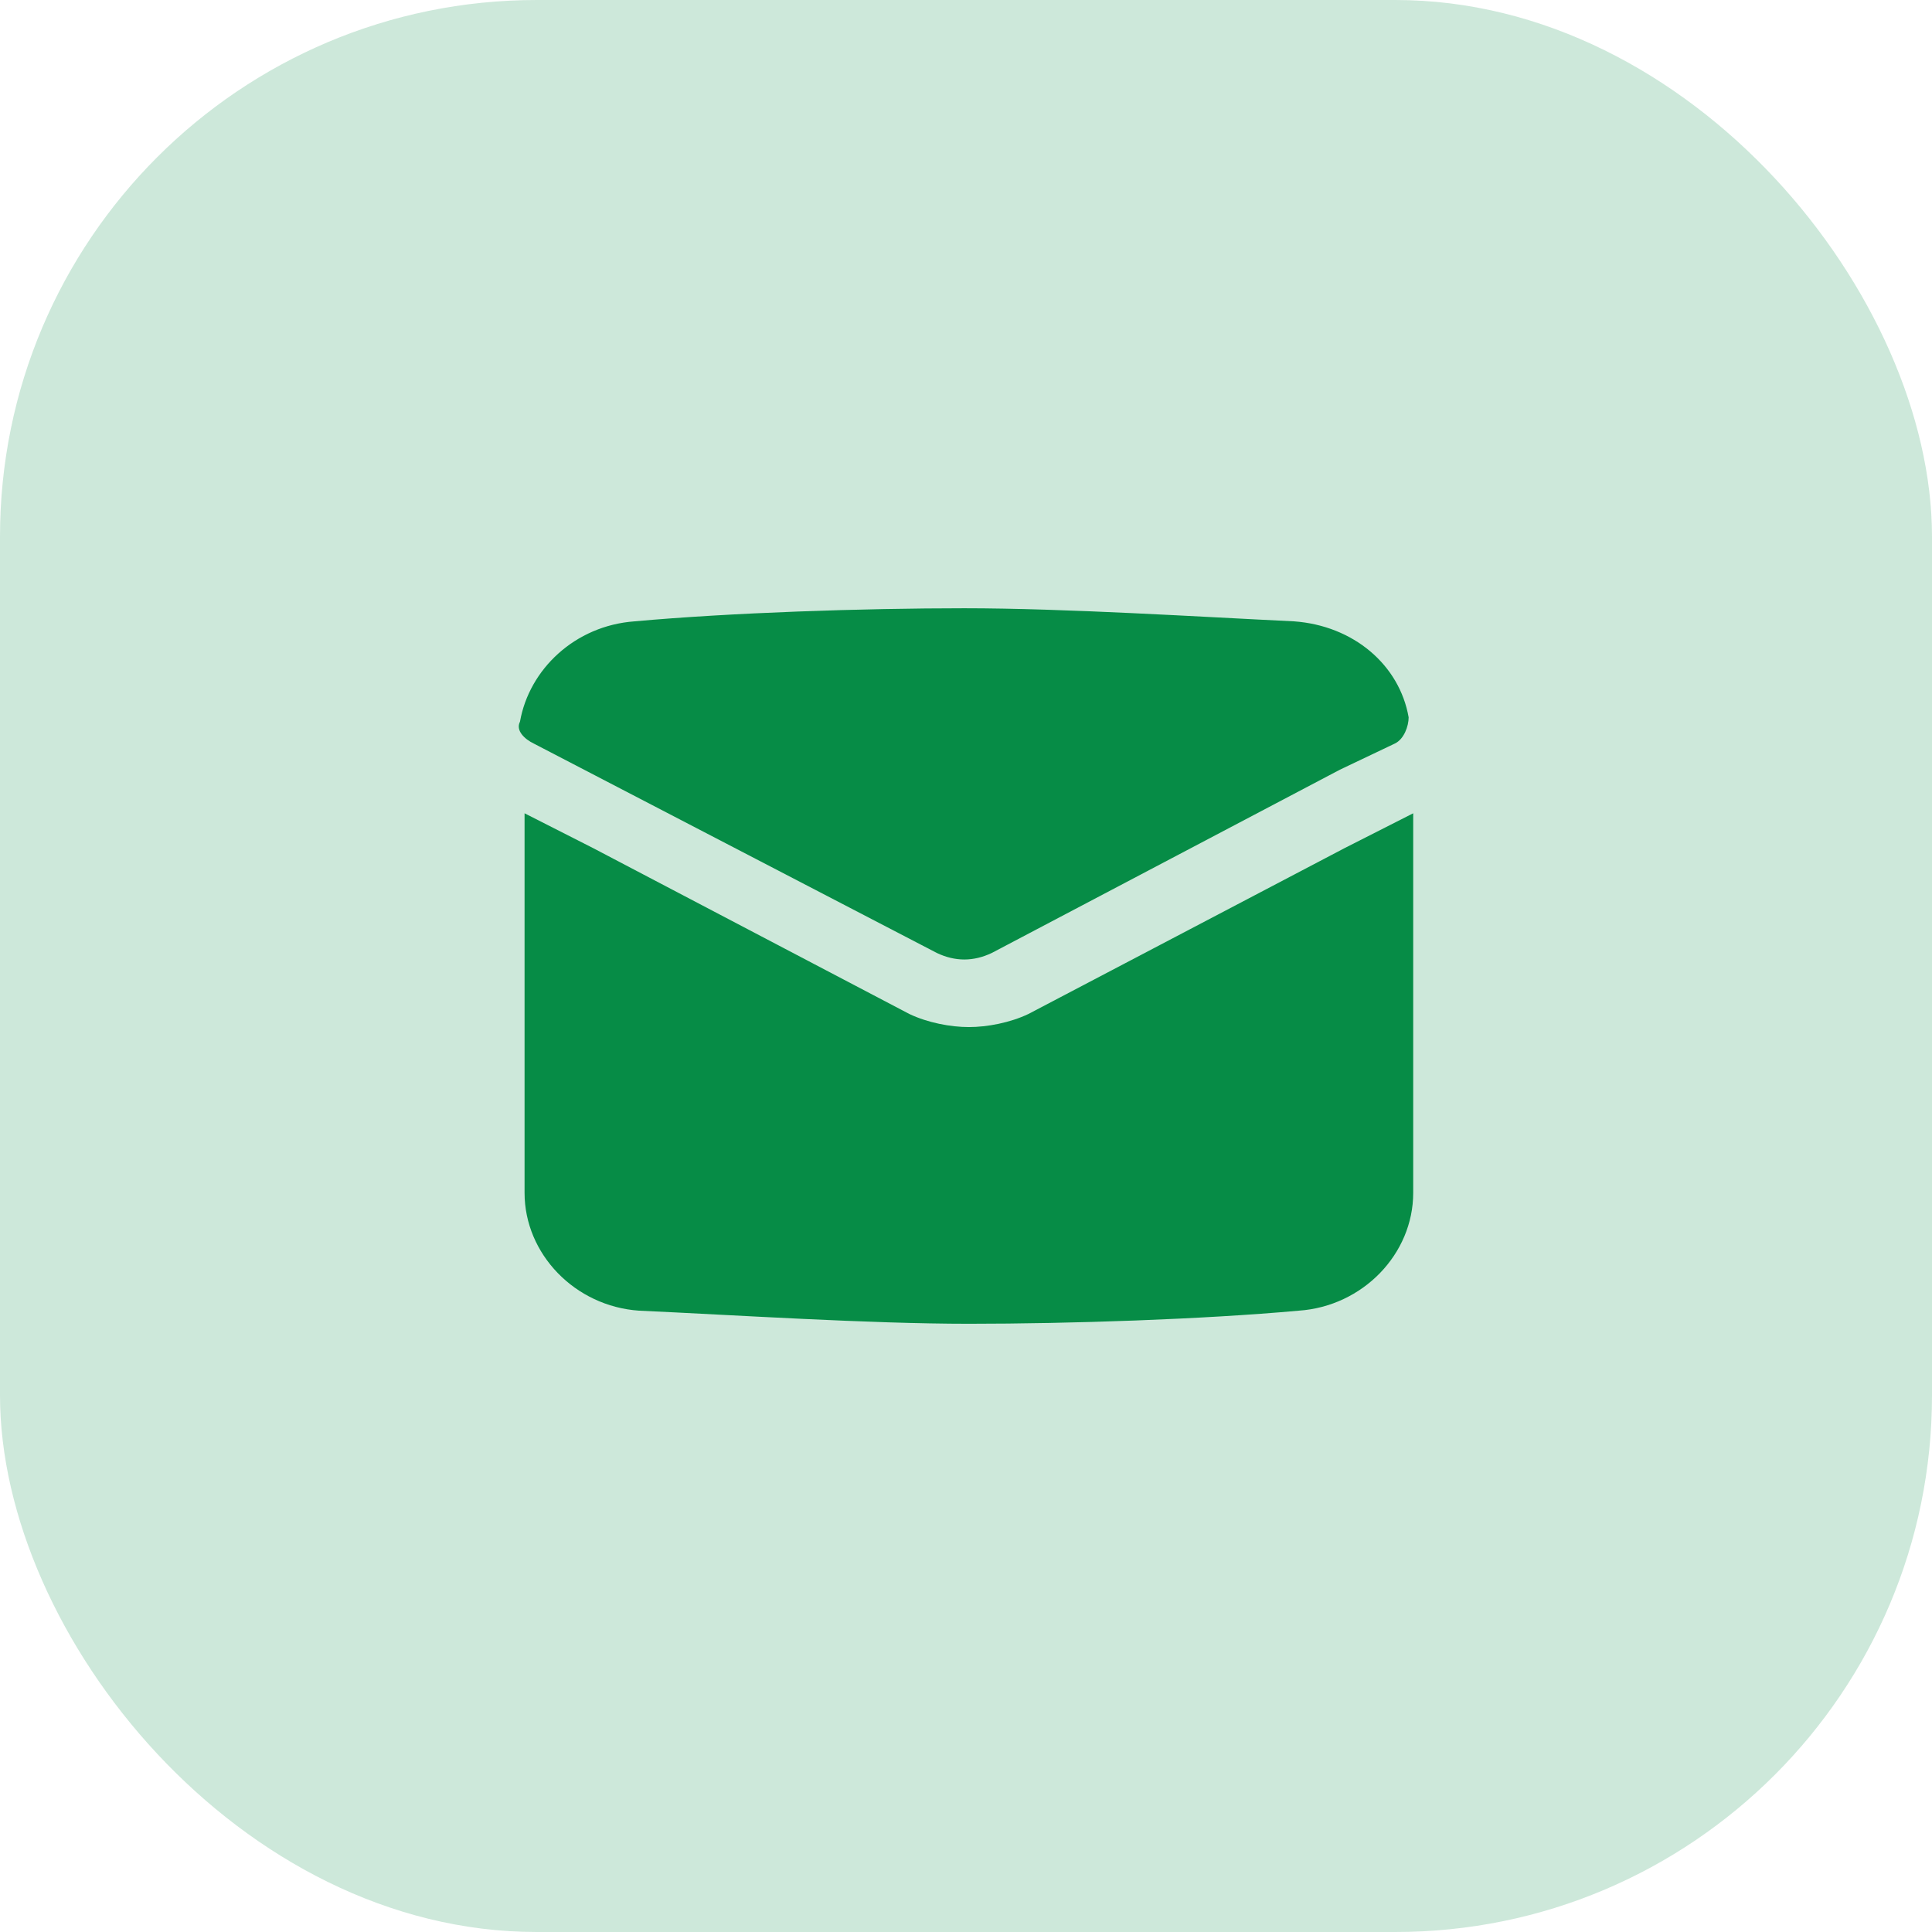
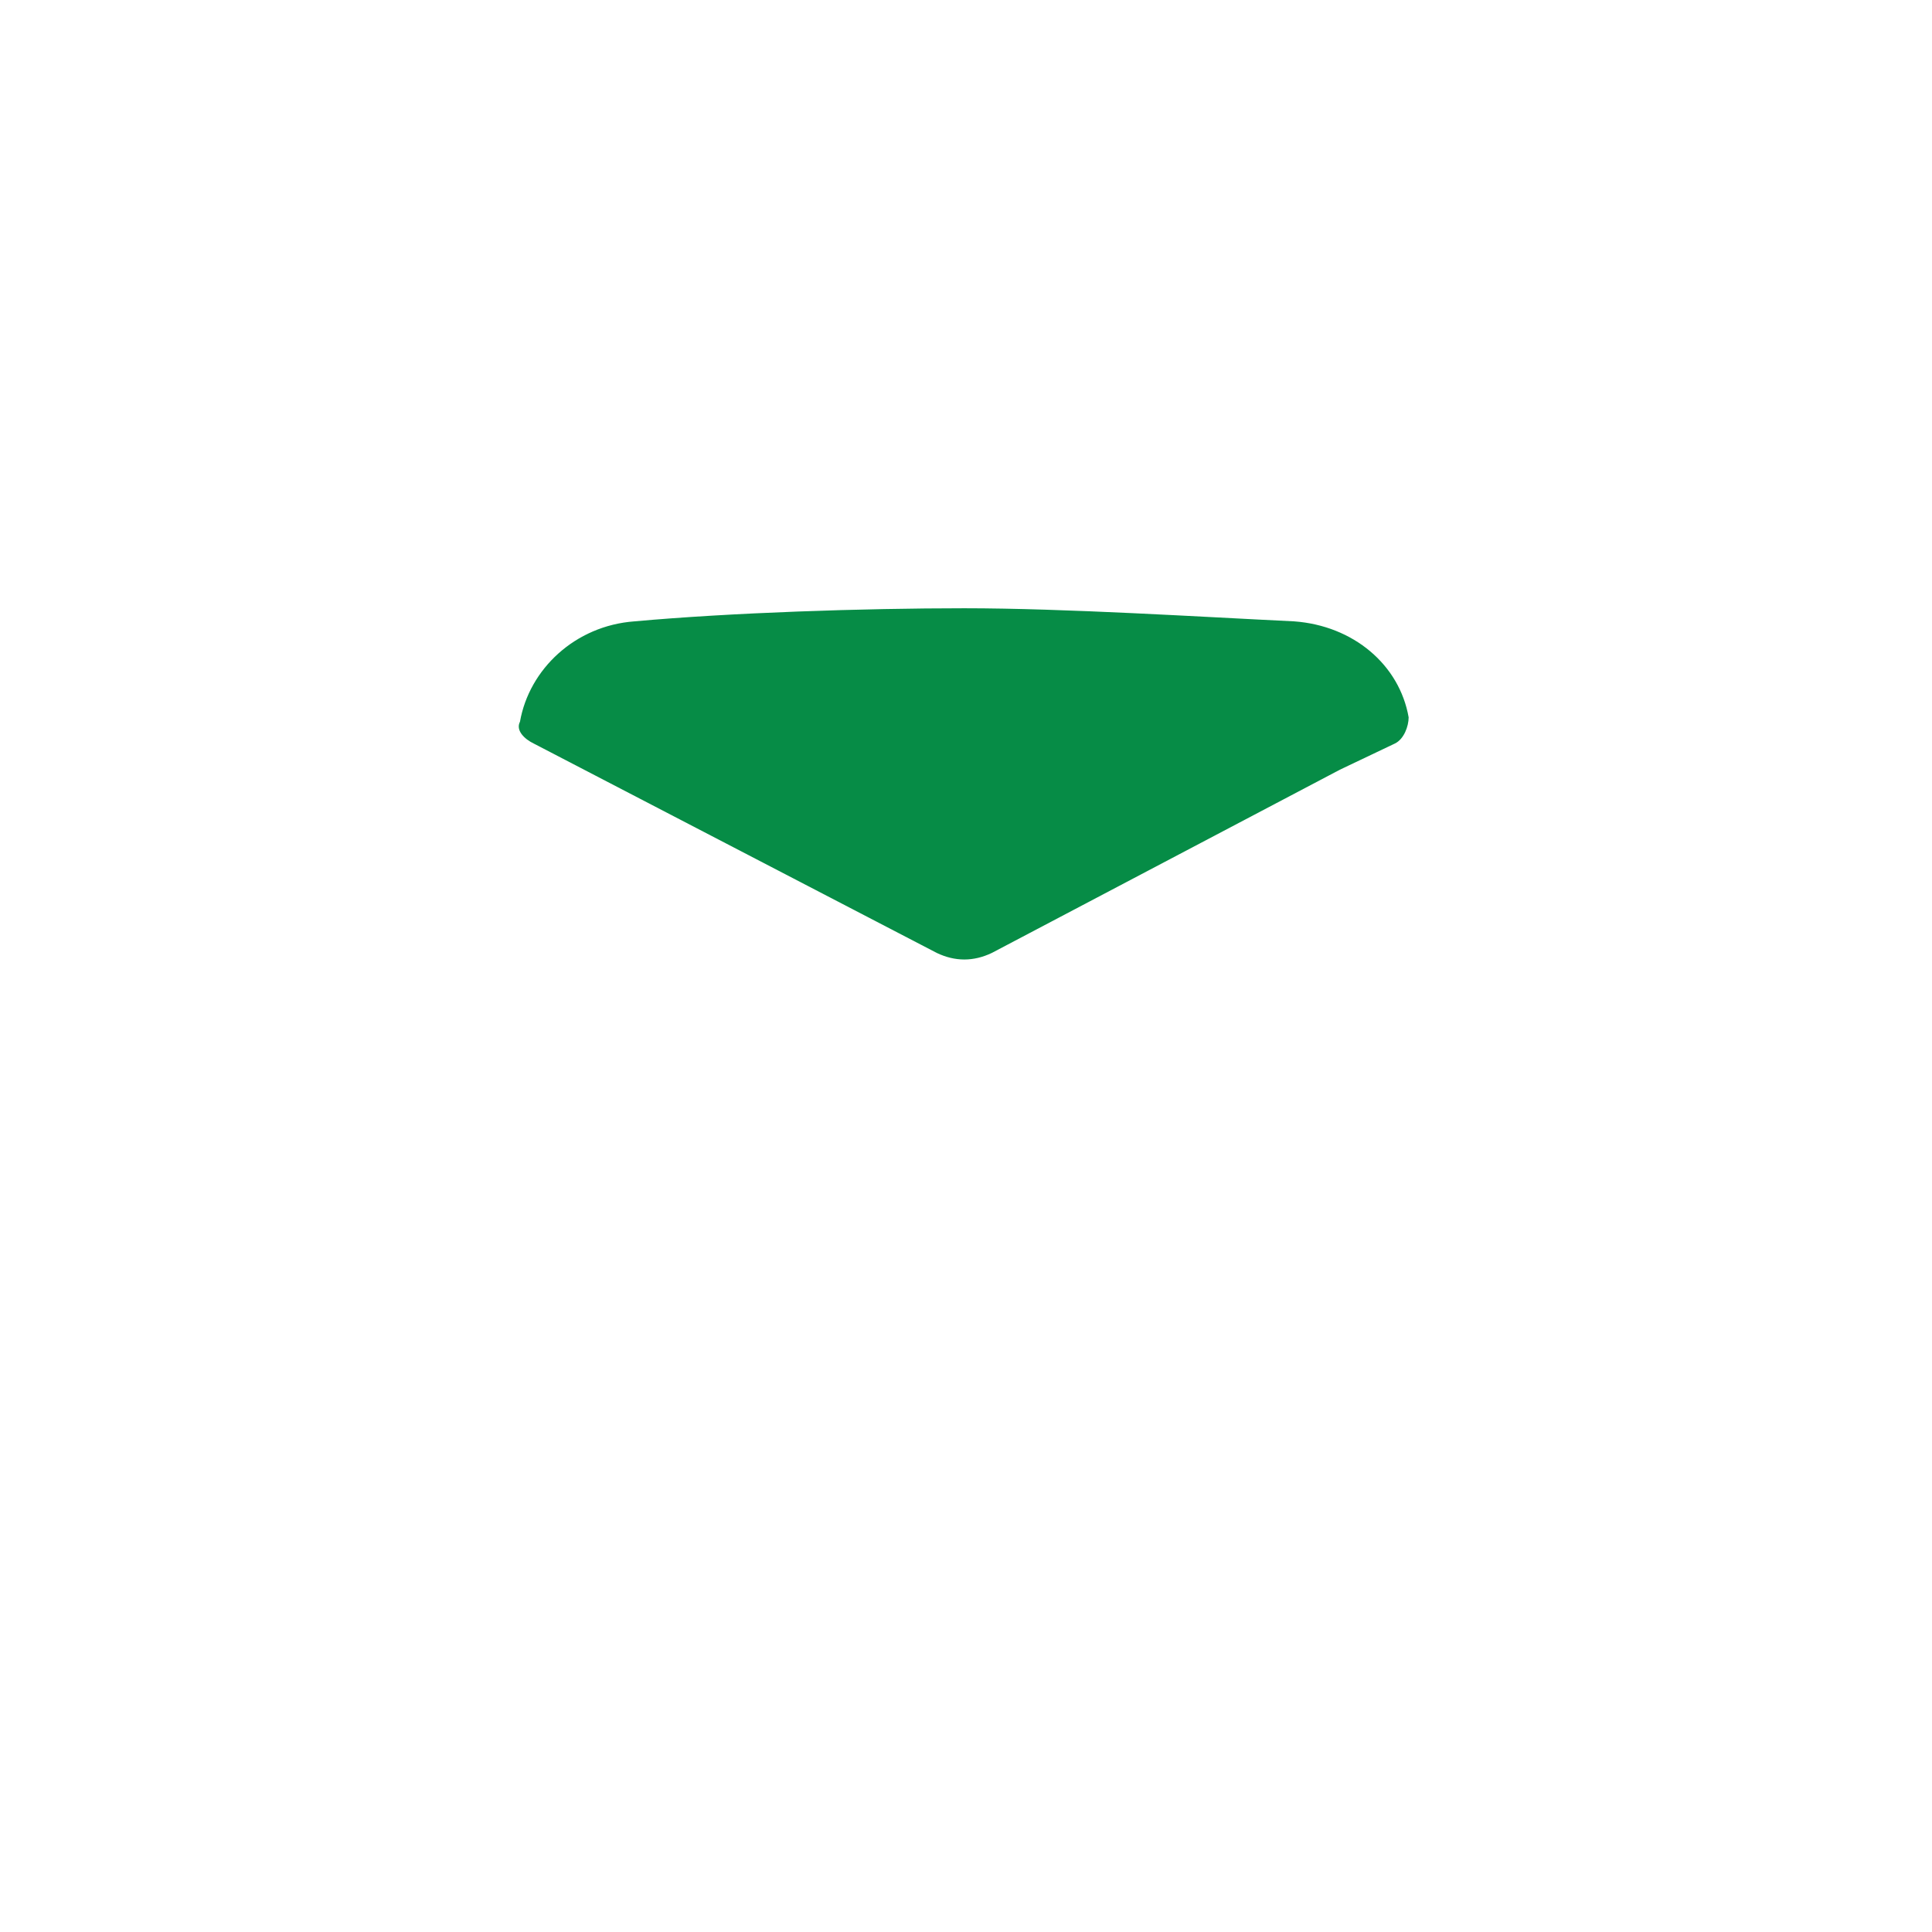
<svg xmlns="http://www.w3.org/2000/svg" width="72" height="72" viewBox="0 0 72 72" fill="none">
-   <rect width="72" height="72" rx="20" fill="#068C46" fill-opacity="0.2" />
-   <path d="M52.666 30.309V44.455C52.666 46.731 50.788 48.683 48.398 48.845C44.813 49.17 39.863 49.333 36.107 49.333C32.352 49.333 27.401 49.008 23.817 48.845C21.427 48.683 19.549 46.731 19.549 44.455V30.309L22.109 31.609L33.888 37.788C34.571 38.114 35.425 38.276 36.107 38.276C36.79 38.276 37.644 38.114 38.327 37.788L50.105 31.609L52.666 30.309Z" fill="#068C46" />
  <path d="M52.496 26.733C52.496 27.058 52.325 27.546 51.983 27.709L49.935 28.684L36.961 35.514C36.279 35.839 35.596 35.839 34.913 35.514L19.89 27.709C19.549 27.546 19.208 27.221 19.378 26.896C19.72 24.944 21.427 23.318 23.646 23.156C27.231 22.831 32.181 22.668 35.937 22.668C39.693 22.668 44.814 22.993 48.228 23.156C50.447 23.318 52.154 24.782 52.496 26.733Z" fill="#068C46" />
</svg>